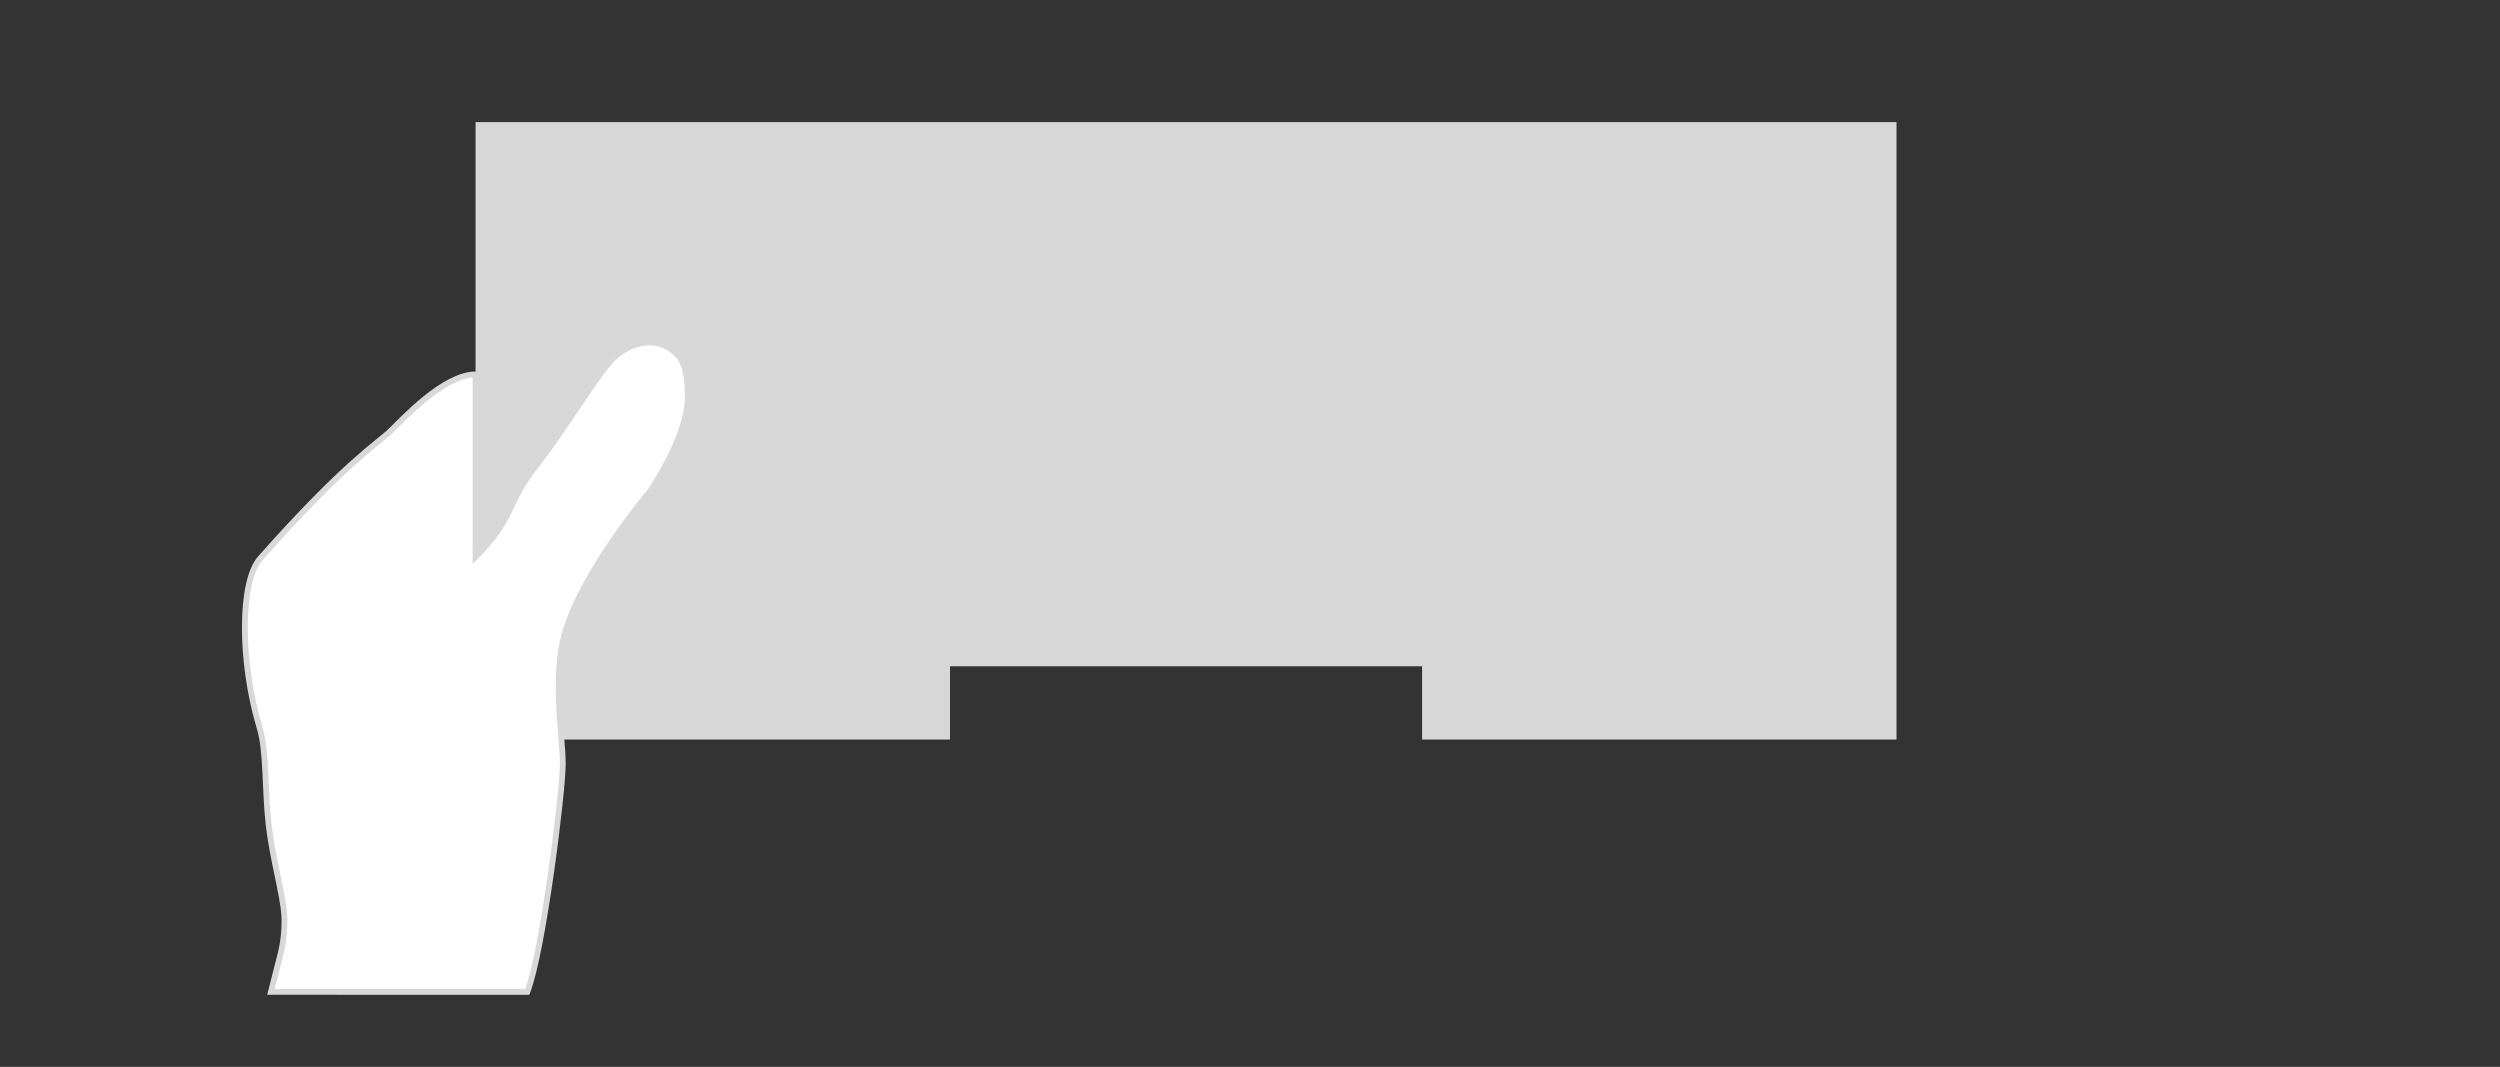
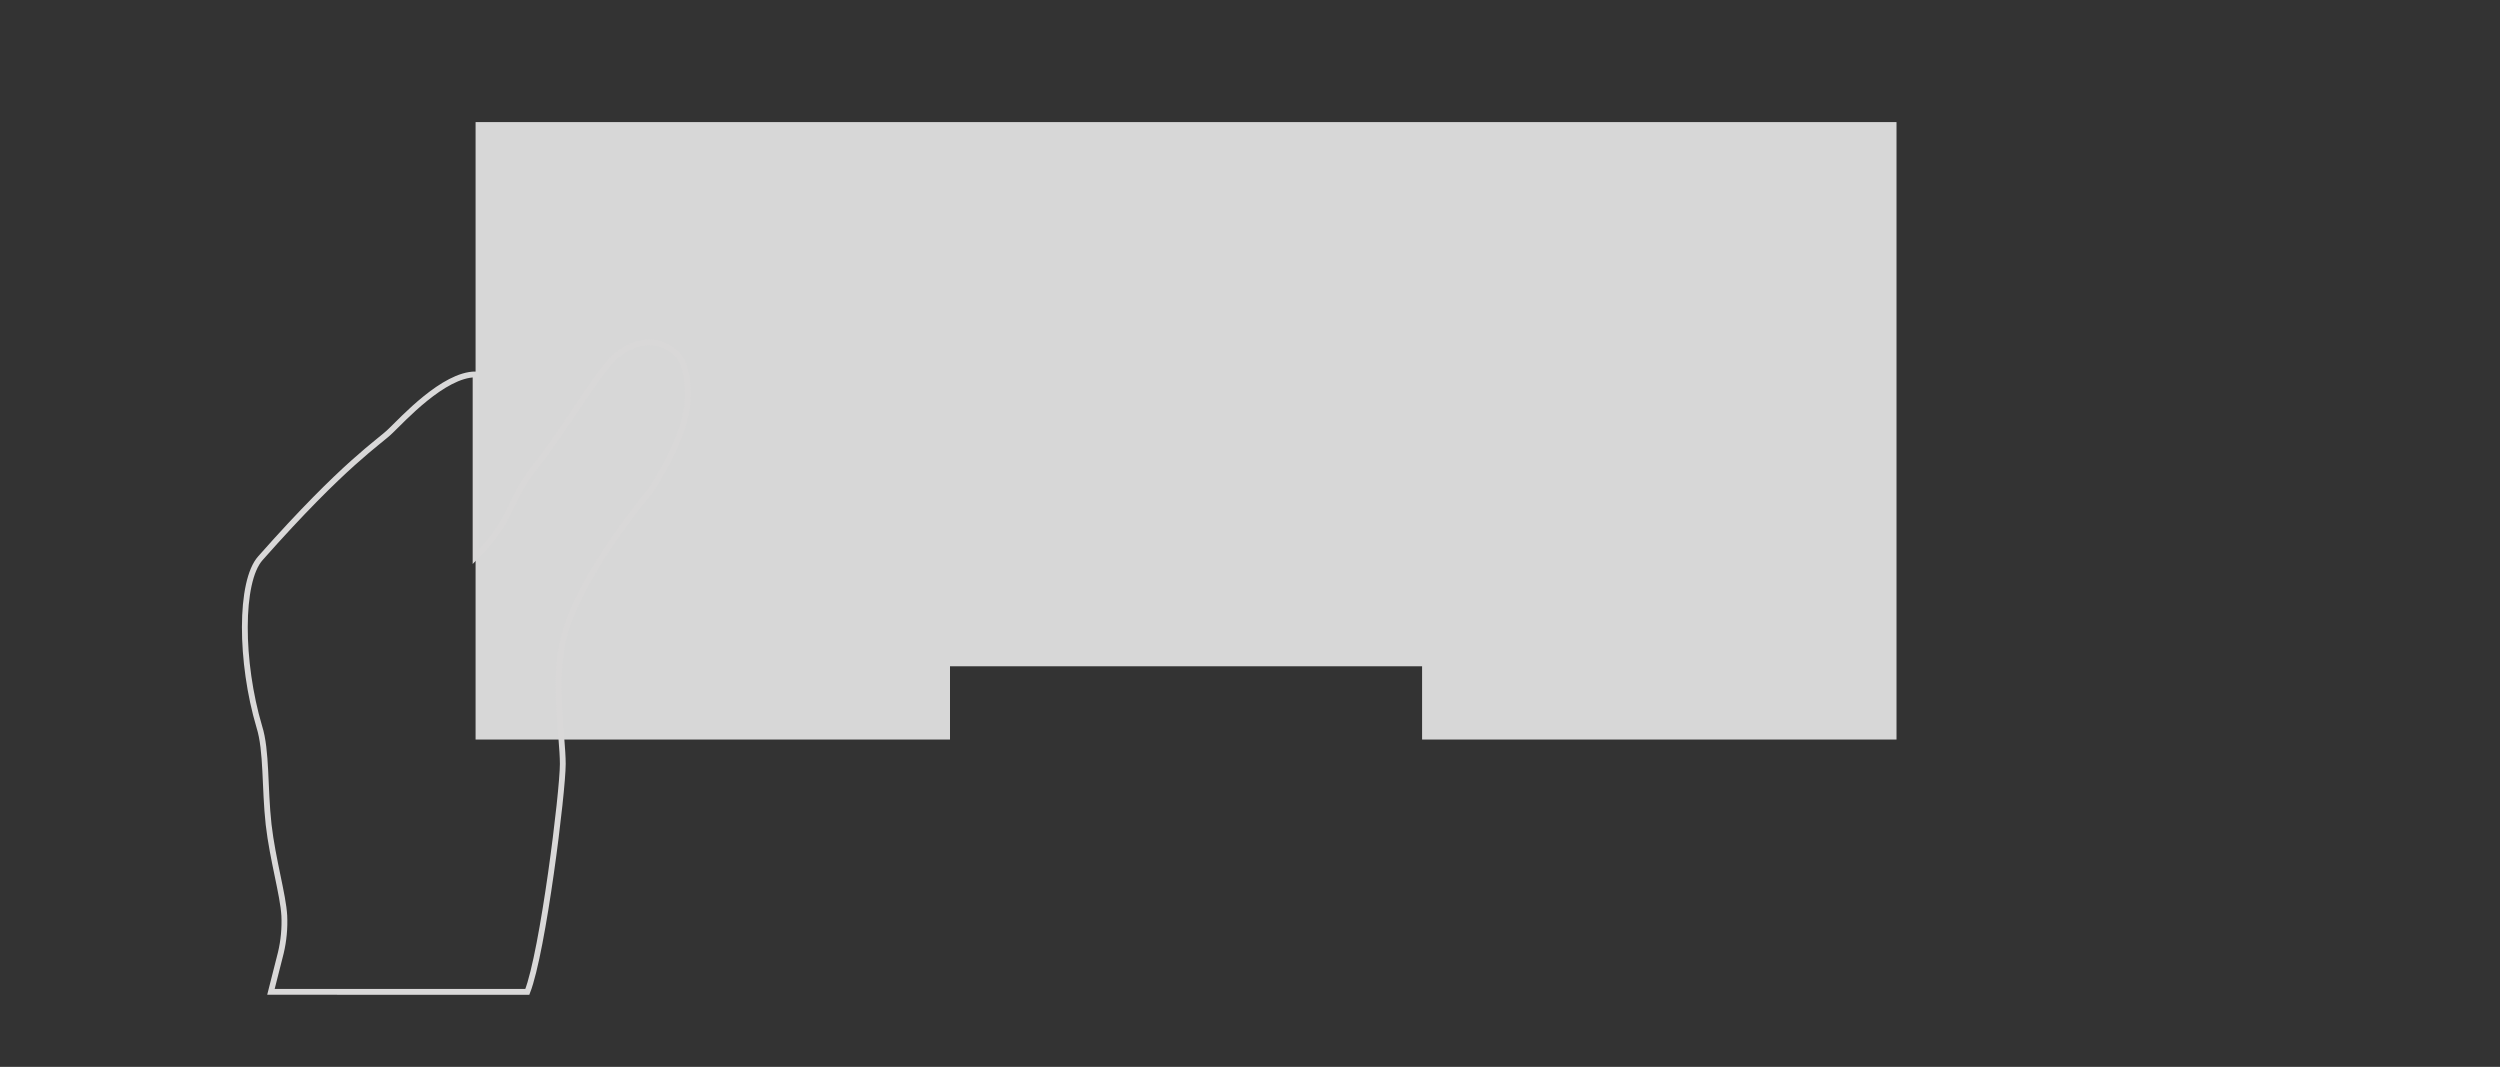
<svg xmlns="http://www.w3.org/2000/svg" version="1.1" x="0px" y="0px" viewBox="0 0 430 183.5" style="enable-background:new 0 0 430 183.5;" xml:space="preserve">
  <rect x="0" y="0" width="430" height="183.5" fill="#333333" stroke="none" />
  <style type="text/css">
	.st0{display:none;}
	.st1{display:inline;fill:#D7D7D7;}
	.st2{display:inline;fill:#FFFFFF;stroke:#D7D7D7;stroke-linecap:round;stroke-linejoin:round;stroke-miterlimit:10;}
	.st3{fill:#D7D7D7;}
	.st4{fill:#FFFFFF;}
	.st5{fill:none;stroke:#D9D8D8;stroke-miterlimit:10;}
</style>
  <g id="Layer_1">
    <g class="st0">
      <rect x="172" y="21" class="st1" width="59" height="39" />
-       <path class="st2" d="M70.2,172.8c0,0.5,0.1,1,0.1,1.4c0.4,3.5,0.7,6.8-0.6,10.1c-2.7-2.4-4-4.5-3.8-6.3    C66.1,176.3,67.5,174.6,70.2,172.8z M97.6,361.2l-0.7,0.1l-0.6,0.1c-0.3,0-0.5-0.2-0.5-0.4c-0.1-0.4-0.2-0.9-0.3-1.3    c-0.2-1-0.5-2.1-0.5-3.1c0.1-1.5,0.2-3,0.4-4.4c0.2-1.6,0.4-3.3,0.4-5c0-2.6,0-5.2,0-7.9c-0.1-3.5-0.1-7.2,0.1-10.8    c0.5-9.4,1.2-19.1,2.3-29.8c0.2-2.2,0.9-4.3,1.6-6.4c0.3-0.9,0.6-1.9,0.9-2.8c0.1-0.2,0.3-0.4,0.6-0.4l1.7,0.3    c0.2,0,0.4,0.2,0.4,0.5c0.2,16.4-1.5,32.9-3.1,48.9c-0.7,7.2-1.5,14.6-2.1,21.9C98,361,97.8,361.2,97.6,361.2z M72,231.9l-0.4,11    c-0.4,10-0.7,20.1-1,30.1c0,1.7,0.1,3.4,0.3,5.1c0.2,1.6,0.3,3.2,0.3,4.7c0,2.6-0.2,5.3-0.3,7.9c-0.2,2.9-0.3,5.9-0.3,8.8    c0,4,0.1,8.1,0.2,12.1c0.1,3,0.2,6,0.2,8.9c0,4.1-0.1,7.7-0.3,11.1c-0.2,2.2-0.4,4.3-0.7,6.5c-0.2,2-0.5,4-0.7,6l-0.1,1.7    c-0.3,3.6-0.6,7.4-0.4,11c0.2,3.9,0.9,7.7,2,11.1c2,6.2,2.4,12.2,1.1,18.5c-0.6,3.1-0.8,4.7,0.1,5.8c0.8,1,2.4,1.3,5.5,1.4    s5.9-0.2,8.3-0.8c1.2-0.3,2.2-1.4,3.1-2.4c0.3-0.3,0.6-0.7,1-1c0.3-0.3,0.5-0.6,0.8-1s0.6-0.8,0.9-1c1.2-0.6,2.5-1,3.7-1.4    c0.3-0.1,0.7-0.2,1-0.3c0.1,0.3,0.1,0.6,0.2,0.9c0.2,1.2,0.5,2.4,0.6,3.6c0,0.4,0,0.9-0.1,1.4c-0.1,0.3-0.1,0.6-0.2,0.9    c-0.5,4.7,0.4,5.9,5.1,6.5c4.6,0.6,9.1-0.3,13.8-2.7c4.8-2.4,10-4.3,15-6.2l0.8-0.3c3.8-1.4,4.4-4.4,5-7.3    c0.2-0.7,0.3-1.5,0.5-2.2c0.8-2.6-0.6-4.9-3.8-6.4c-1.4-0.6-3.3-0.8-5.6-0.6c-1.9,0.2-2.9,0-3.4-0.5c-0.4-0.5-0.5-1.5-0.2-3.1    c0.2-1.2,0.5-2.4,0.7-3.7c0.7-3.6,1.4-7.3,1.7-10.9c0.2-2.9,0-5.9-0.2-8.7c-0.1-1.5-0.2-3-0.2-4.5c0-1.1,0.1-2.3,0.2-3.4l0.1-0.7    c0.2-2,0.4-4,0.6-6c0.5-4.3,1-8.8,1.1-13.2c0.1-6.1,1-12,3-18.5c2-6.6,2.9-13.7,3.9-20.5l0.2-1.5c0.3-2.3,0.6-4.6,0.9-6.9    c1.4-11.2,2.9-22.7,6.6-33.7c0.1-0.3,0.2-0.6,0.2-0.9c-0.5-4.4,1.8-7.3,4.2-10.4c0.8-1.1,1.7-2.2,2.5-3.3c3-4.7,5.4-9.8,2.9-16.2    c-0.8-2.1-0.8-5.2,0.1-7.8c1.6-4.9,2.1-10,1.3-15.5c-0.3-1.9-0.4-3.9-0.3-5.9c0.3-11.6-0.7-23.8-2.8-37.2c-0.3-2-0.6-4-0.8-6    c-0.4-3.2-0.8-6.4-1.5-9.6c-0.5-2.5-1.9-5-3.7-6.5c-4.7-4.2-9.6-8.2-14.4-12l-3.3-2.7c-2.4-2-3.7-4.4-3.7-6.7    c0-2.4,1.3-4.6,3.7-6.4c3.8-2.9,5.6-6.3,5.6-10.4c0-0.6,0.3-1.2,0.7-1.9c0.2-0.4,0.4-0.7,0.5-1.1l0.4-1c0.4-0.9,0.8-1.8,1.1-2.8    c0.2-0.5,0.3-1,0.4-1.6c0.2-1,0.4-1.9,1-2.5c3.3-3.4,2.8-7.3,1.9-10.6c-0.3-1.2-0.5-2.4-0.7-3.5c-0.1-0.5-0.2-1-0.3-1.6    c0-0.2,0.1-0.5-0.2-0.7c-2-1.2-3.3-3.2-4.6-5.2c-2-3.1-4.1-6.3-8.7-6.9c-6.6-0.9-11.8,0.4-17,4c-5.8,4-8.5,9.2-8.7,16.3    c-0.1,2.1-0.1,4.1-0.2,6.2c-0.2,4-0.4,8.2-0.2,12.3c0.1,3,1.9,6,3,7.6c0.7,1,0.9,1.7,0.8,2.2c-0.2,0.6-1.1,1-2.1,1.4    c-0.2,0.1-0.4,0.1-0.5,0.1c-11.8-0.1-20.8,6.4-29.1,13l-0.6,0.5c-1,0.8-2,1.6-3,2.2c-3.8,2-6,5.2-6.2,9.3    c-0.3,3.9-1.9,7.2-3.7,10.6c-0.7,1.4-1.4,2.7-2,4.1c-4.1,9.4-8.4,19.5-11.8,29.8c-1.9,5.9,0.6,11.7,3,17.3c0.4,1,0.8,1.8,1.1,2.7    c2.2,5.3,4.5,10.8,8.6,15.4c0.6,0.7,0.9,1.4,0.8,2.1c-0.1,0.9-0.7,1.8-1.8,2.6c-1.3,1-2,1.9-1.9,2.9c0,1,0.8,1.9,2.2,2.8    c0.6,0.4,1.2,0.8,1.7,1.2c2.1,1.5,4.3,3.1,7.5,2.3c0.1,0,0.5,0.2,0.7,0.4c5,6,7.6,12,8,18.5c0,0.8,0,1.6,0,2.4v0.9    C72,231.8,72,231.9,72,231.9z" />
+       <path class="st2" d="M70.2,172.8c0,0.5,0.1,1,0.1,1.4c0.4,3.5,0.7,6.8-0.6,10.1c-2.7-2.4-4-4.5-3.8-6.3    C66.1,176.3,67.5,174.6,70.2,172.8z M97.6,361.2l-0.7,0.1l-0.6,0.1c-0.3,0-0.5-0.2-0.5-0.4c-0.1-0.4-0.2-0.9-0.3-1.3    c-0.2-1-0.5-2.1-0.5-3.1c0.1-1.5,0.2-3,0.4-4.4c0.2-1.6,0.4-3.3,0.4-5c0-2.6,0-5.2,0-7.9c-0.1-3.5-0.1-7.2,0.1-10.8    c0.5-9.4,1.2-19.1,2.3-29.8c0.2-2.2,0.9-4.3,1.6-6.4c0.3-0.9,0.6-1.9,0.9-2.8c0.1-0.2,0.3-0.4,0.6-0.4l1.7,0.3    c0.2,0,0.4,0.2,0.4,0.5c0.2,16.4-1.5,32.9-3.1,48.9c-0.7,7.2-1.5,14.6-2.1,21.9C98,361,97.8,361.2,97.6,361.2z M72,231.9l-0.4,11    c-0.4,10-0.7,20.1-1,30.1c0,1.7,0.1,3.4,0.3,5.1c0.2,1.6,0.3,3.2,0.3,4.7c0,2.6-0.2,5.3-0.3,7.9c-0.2,2.9-0.3,5.9-0.3,8.8    c0,4,0.1,8.1,0.2,12.1c0.1,3,0.2,6,0.2,8.9c0,4.1-0.1,7.7-0.3,11.1c-0.2,2.2-0.4,4.3-0.7,6.5c-0.2,2-0.5,4-0.7,6l-0.1,1.7    c-0.3,3.6-0.6,7.4-0.4,11c0.2,3.9,0.9,7.7,2,11.1c2,6.2,2.4,12.2,1.1,18.5c-0.6,3.1-0.8,4.7,0.1,5.8c0.8,1,2.4,1.3,5.5,1.4    s5.9-0.2,8.3-0.8c1.2-0.3,2.2-1.4,3.1-2.4c0.3-0.3,0.6-0.7,1-1c0.3-0.3,0.5-0.6,0.8-1s0.6-0.8,0.9-1c1.2-0.6,2.5-1,3.7-1.4    c0.3-0.1,0.7-0.2,1-0.3c0.1,0.3,0.1,0.6,0.2,0.9c0.2,1.2,0.5,2.4,0.6,3.6c0,0.4,0,0.9-0.1,1.4c-0.1,0.3-0.1,0.6-0.2,0.9    c-0.5,4.7,0.4,5.9,5.1,6.5c4.6,0.6,9.1-0.3,13.8-2.7c4.8-2.4,10-4.3,15-6.2l0.8-0.3c3.8-1.4,4.4-4.4,5-7.3    c0.2-0.7,0.3-1.5,0.5-2.2c0.8-2.6-0.6-4.9-3.8-6.4c-1.4-0.6-3.3-0.8-5.6-0.6c-1.9,0.2-2.9,0-3.4-0.5c-0.4-0.5-0.5-1.5-0.2-3.1    c0.2-1.2,0.5-2.4,0.7-3.7c0.7-3.6,1.4-7.3,1.7-10.9c0.2-2.9,0-5.9-0.2-8.7c-0.1-1.5-0.2-3-0.2-4.5c0-1.1,0.1-2.3,0.2-3.4l0.1-0.7    c0.2-2,0.4-4,0.6-6c0.5-4.3,1-8.8,1.1-13.2c0.1-6.1,1-12,3-18.5c2-6.6,2.9-13.7,3.9-20.5l0.2-1.5c0.3-2.3,0.6-4.6,0.9-6.9    c1.4-11.2,2.9-22.7,6.6-33.7c0.1-0.3,0.2-0.6,0.2-0.9c-0.5-4.4,1.8-7.3,4.2-10.4c0.8-1.1,1.7-2.2,2.5-3.3c3-4.7,5.4-9.8,2.9-16.2    c-0.8-2.1-0.8-5.2,0.1-7.8c1.6-4.9,2.1-10,1.3-15.5c-0.3-1.9-0.4-3.9-0.3-5.9c0.3-11.6-0.7-23.8-2.8-37.2c-0.3-2-0.6-4-0.8-6    c-0.4-3.2-0.8-6.4-1.5-9.6c-0.5-2.5-1.9-5-3.7-6.5c-4.7-4.2-9.6-8.2-14.4-12l-3.3-2.7c-2.4-2-3.7-4.4-3.7-6.7    c0-2.4,1.3-4.6,3.7-6.4c3.8-2.9,5.6-6.3,5.6-10.4c0-0.6,0.3-1.2,0.7-1.9c0.2-0.4,0.4-0.7,0.5-1.1l0.4-1c0.4-0.9,0.8-1.8,1.1-2.8    c0.2-0.5,0.3-1,0.4-1.6c0.2-1,0.4-1.9,1-2.5c3.3-3.4,2.8-7.3,1.9-10.6c-0.3-1.2-0.5-2.4-0.7-3.5c-0.1-0.5-0.2-1-0.3-1.6    c0-0.2,0.1-0.5-0.2-0.7c-2-1.2-3.3-3.2-4.6-5.2c-2-3.1-4.1-6.3-8.7-6.9c-5.8,4-8.5,9.2-8.7,16.3    c-0.1,2.1-0.1,4.1-0.2,6.2c-0.2,4-0.4,8.2-0.2,12.3c0.1,3,1.9,6,3,7.6c0.7,1,0.9,1.7,0.8,2.2c-0.2,0.6-1.1,1-2.1,1.4    c-0.2,0.1-0.4,0.1-0.5,0.1c-11.8-0.1-20.8,6.4-29.1,13l-0.6,0.5c-1,0.8-2,1.6-3,2.2c-3.8,2-6,5.2-6.2,9.3    c-0.3,3.9-1.9,7.2-3.7,10.6c-0.7,1.4-1.4,2.7-2,4.1c-4.1,9.4-8.4,19.5-11.8,29.8c-1.9,5.9,0.6,11.7,3,17.3c0.4,1,0.8,1.8,1.1,2.7    c2.2,5.3,4.5,10.8,8.6,15.4c0.6,0.7,0.9,1.4,0.8,2.1c-0.1,0.9-0.7,1.8-1.8,2.6c-1.3,1-2,1.9-1.9,2.9c0,1,0.8,1.9,2.2,2.8    c0.6,0.4,1.2,0.8,1.7,1.2c2.1,1.5,4.3,3.1,7.5,2.3c0.1,0,0.5,0.2,0.7,0.4c5,6,7.6,12,8,18.5c0,0.8,0,1.6,0,2.4v0.9    C72,231.8,72,231.9,72,231.9z" />
    </g>
    <g id="panjske">
      <g>
        <polygon class="st3" points="326.2,21 81.8,21 81.8,127.2 163.4,127.2 163.4,114.6 244.6,114.6 244.6,127.2 326.2,127.2    " />
-         <path class="st4" d="M81.8,64.4v31.4c6.7-6.7,5.3-9.3,10.4-15.7c4.8-6.1,10.2-15.3,13.2-18.4c2-2,7-4.8,11.1-0.7     c1.6,1.6,1.8,4.9,1.8,7.3c0,6.8-6.5,16.2-6.5,16.2s-11.7,13.8-14.7,24.6c-2.1,7.6-0.3,17.5-0.3,22.3c0,4.8-3.4,32.3-6.1,39.2     H46.6l1.7-6.7c0.5-2.1,0.7-4.3,0.6-6.4c-0.2-3.6-2-9.6-2.7-15.7c-0.7-6.3-0.3-12.7-1.6-16.8c-3.3-11.1-3.4-25,0.2-29     c14.6-16.5,20.4-19.9,22.4-21.9C69.2,72.2,76.3,64.4,81.8,64.4" />
      </g>
      <path class="st5" d="M81.8,64.4v31.4c6.7-6.7,5.3-9.3,10.4-15.7c4.8-6.1,10.2-15.3,13.2-18.4c2-2,7-4.8,11.1-0.7    c1.6,1.6,1.8,4.9,1.8,7.3c0,6.8-6.5,16.2-6.5,16.2s-11.7,13.8-14.7,24.6c-2.1,7.6-0.3,17.5-0.3,22.3c0,4.8-3.4,32.3-6.1,39.2H46.6    l1.7-6.7c0.5-2.1,0.7-4.3,0.6-6.4c-0.2-3.6-2-9.6-2.7-15.7c-0.7-6.3-0.3-12.7-1.6-16.8c-3.3-11.1-3.4-25,0.2-29    c14.6-16.5,20.4-19.9,22.4-21.9C69.2,72.2,76.3,64.4,81.8,64.4z" />
    </g>
  </g>
  <g id="Layer_2">
</g>
</svg>